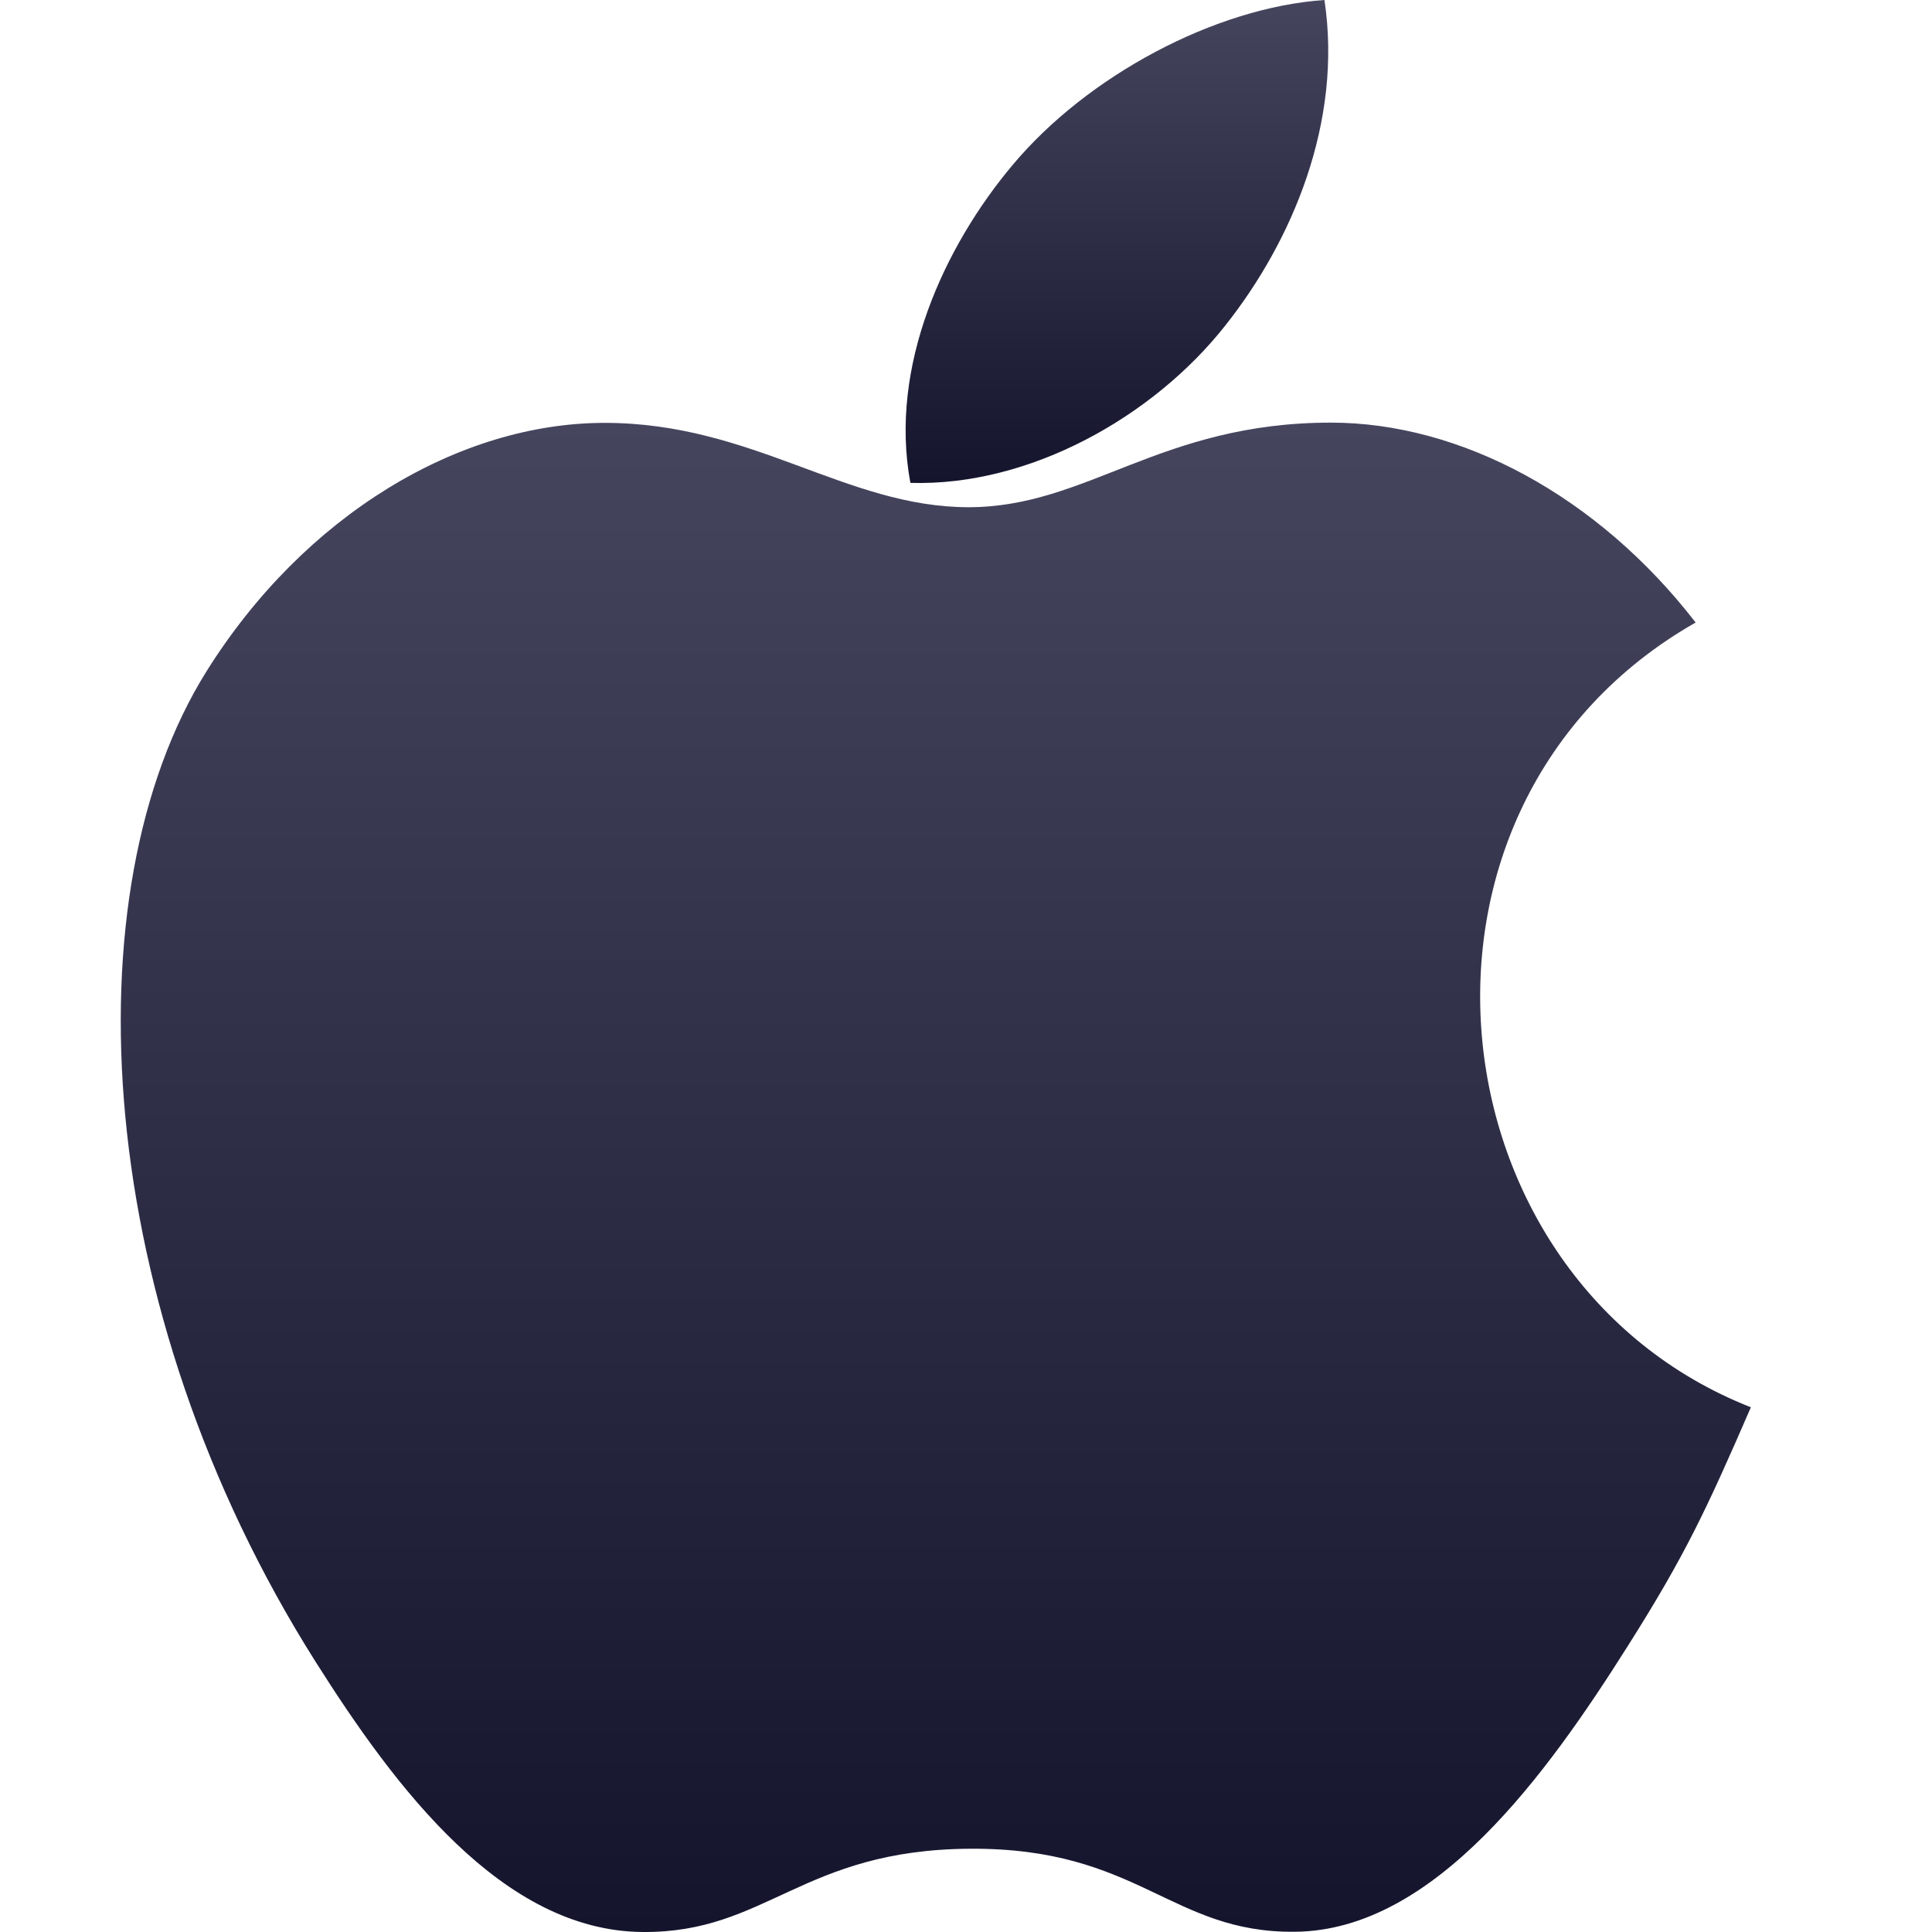
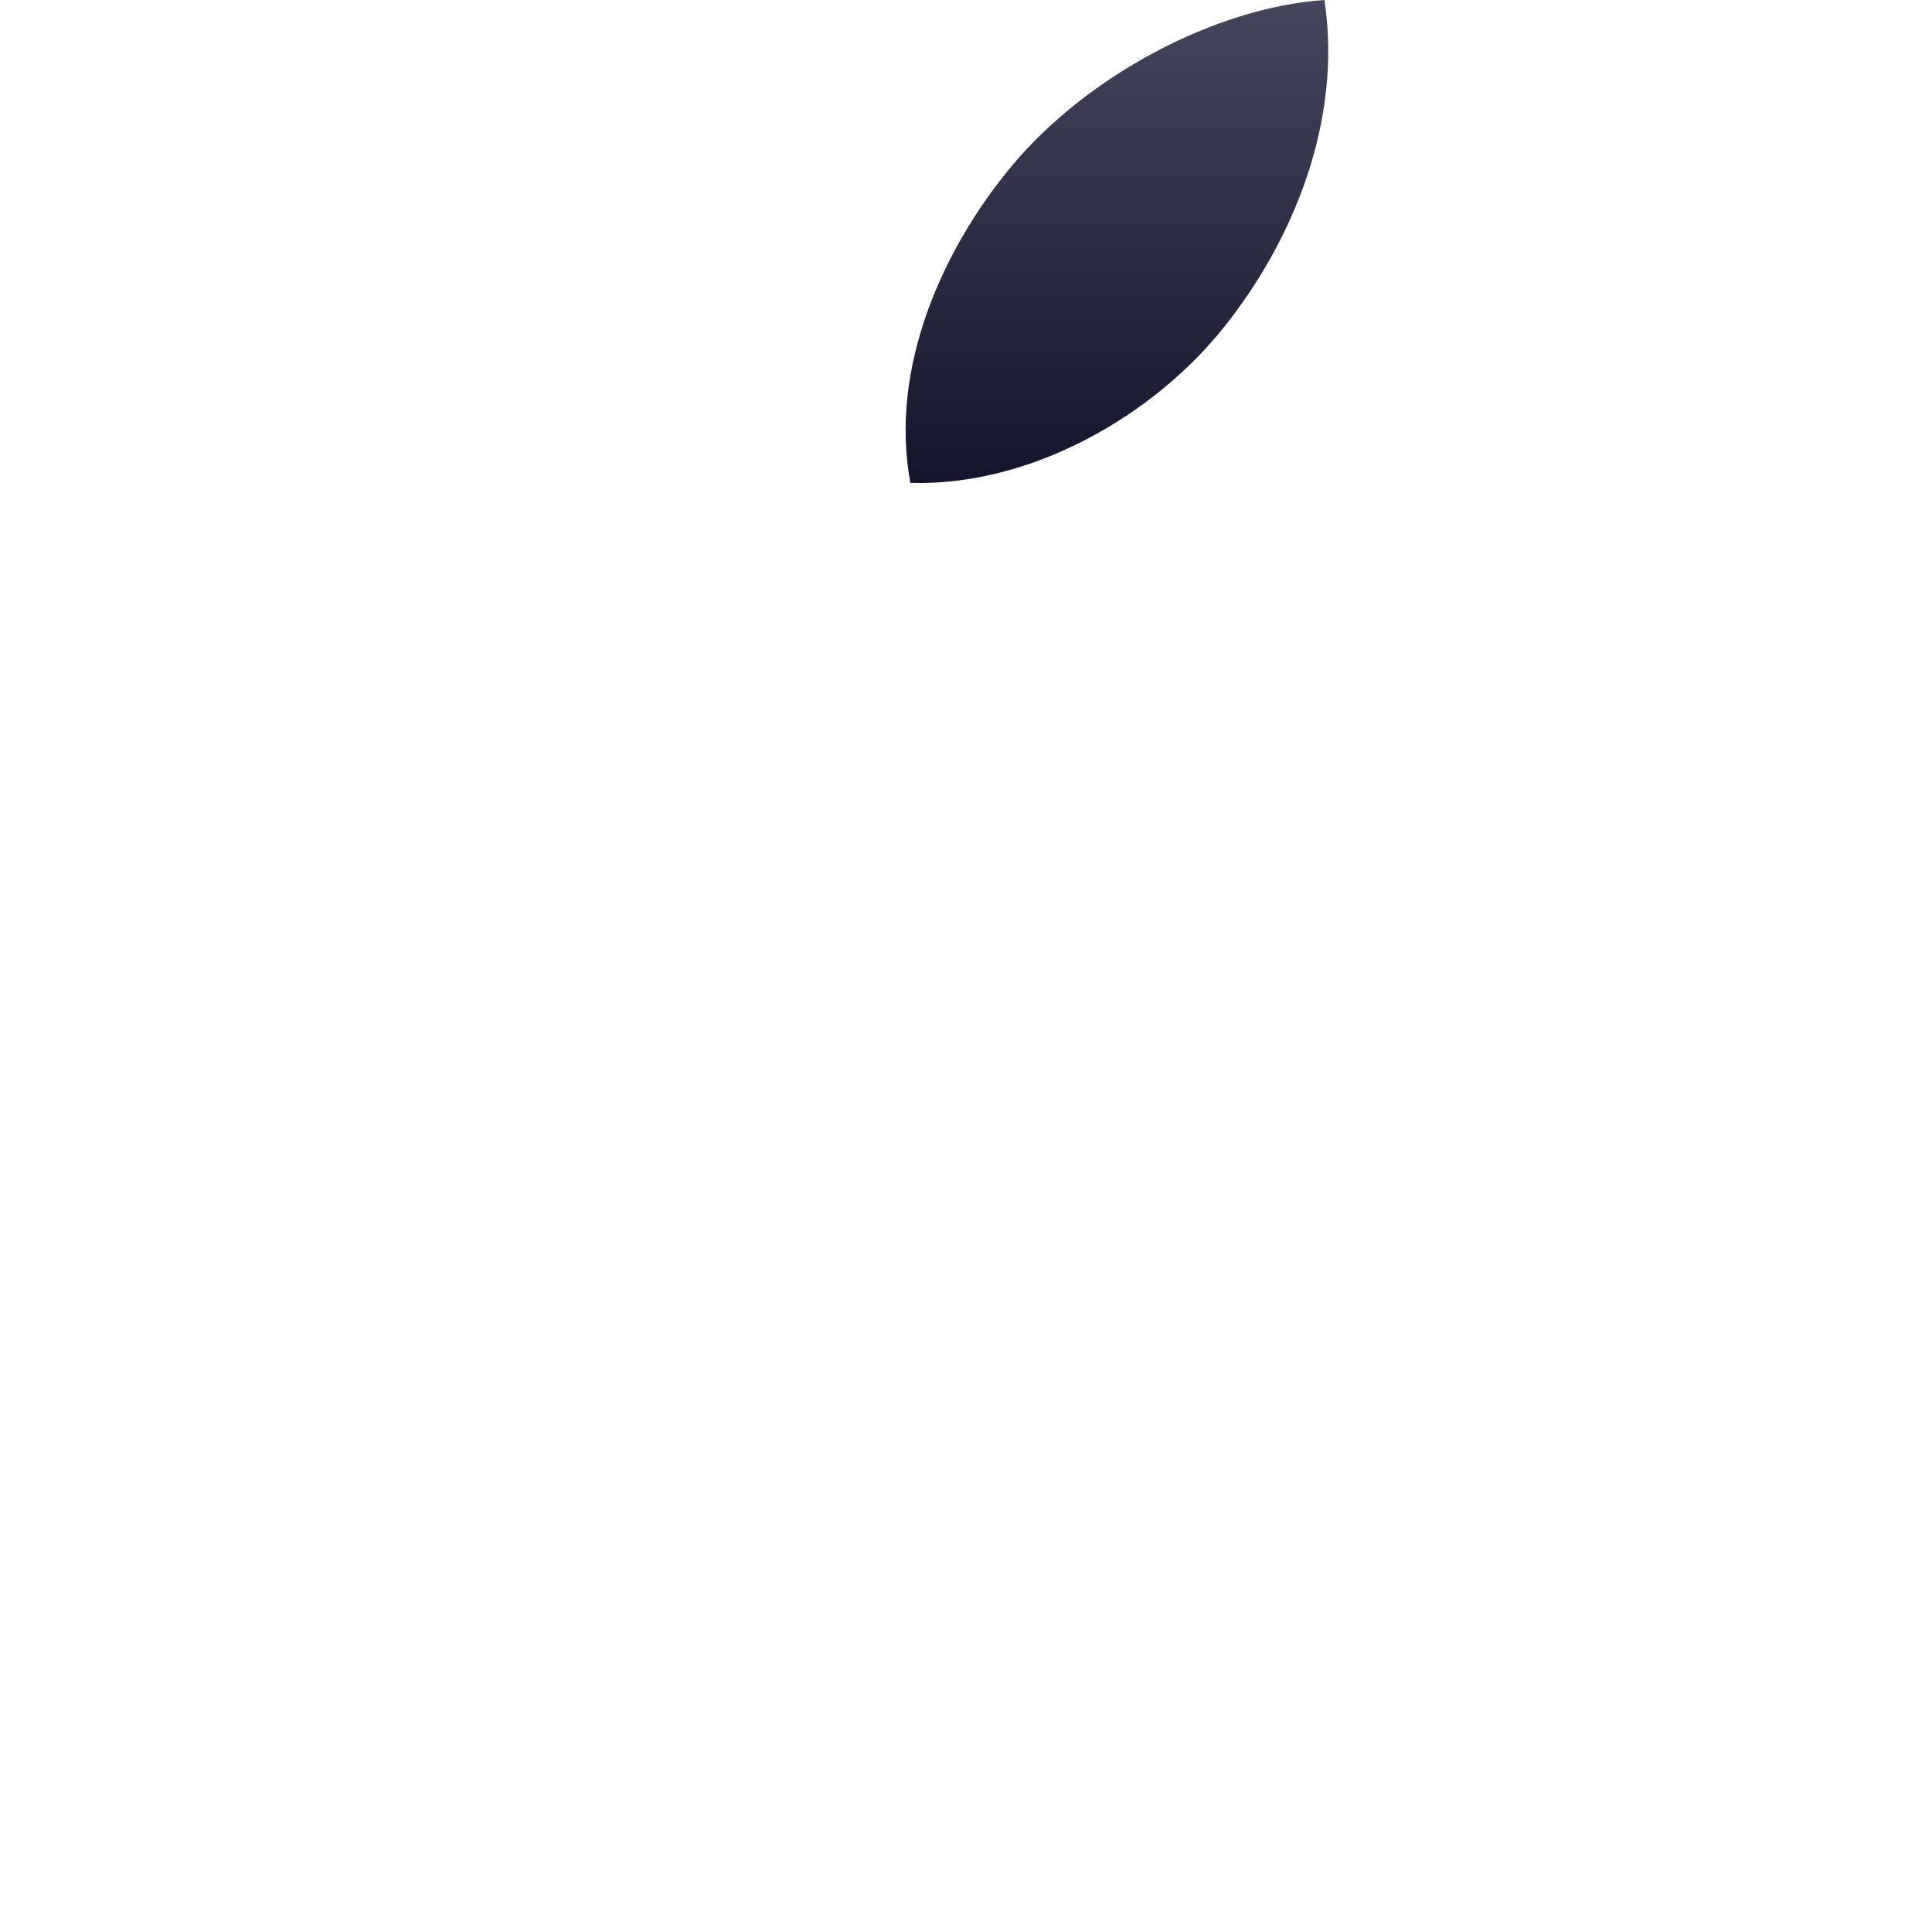
<svg xmlns="http://www.w3.org/2000/svg" width="32" height="32" viewBox="0 0 32 32" fill="none">
  <path d="M21.937 0C20.124 0.123 18.006 1.257 16.771 2.734C15.645 4.074 14.718 6.064 15.079 7.998C17.06 8.058 19.107 6.897 20.292 5.395C21.402 3.997 22.241 2.019 21.937 0Z" fill="url(#paint0_linear_1364_7860)" />
-   <path d="M28.085 10.311C26.467 8.216 24.193 7 22.046 7C19.211 7 18.012 8.401 16.042 8.401C14.011 8.401 12.468 7.004 10.016 7.004C7.608 7.004 5.044 8.524 3.418 11.123C1.132 14.783 1.523 21.663 5.227 27.524C6.553 29.621 8.323 31.979 10.639 32C12.699 32.02 13.28 30.635 16.072 30.621C18.863 30.604 19.393 32.018 21.449 31.996C23.767 31.977 25.634 29.364 26.959 27.267C27.91 25.764 28.263 25.007 29 23.309C23.64 21.202 22.781 13.332 28.085 10.311Z" fill="url(#paint1_linear_1364_7860)" />
  <defs>
    <linearGradient id="paint0_linear_1364_7860" x1="18.35" y1="8" x2="18.35" y2="1.66757e-07" gradientUnits="userSpaceOnUse">
      <stop stop-color="#14152D" />
      <stop offset="1" stop-color="#45465E" />
    </linearGradient>
    <linearGradient id="paint1_linear_1364_7860" x1="14.923" y1="32" x2="14.923" y2="7" gradientUnits="userSpaceOnUse">
      <stop stop-color="#14152D" />
      <stop offset="1" stop-color="#45465E" />
    </linearGradient>
  </defs>
</svg>